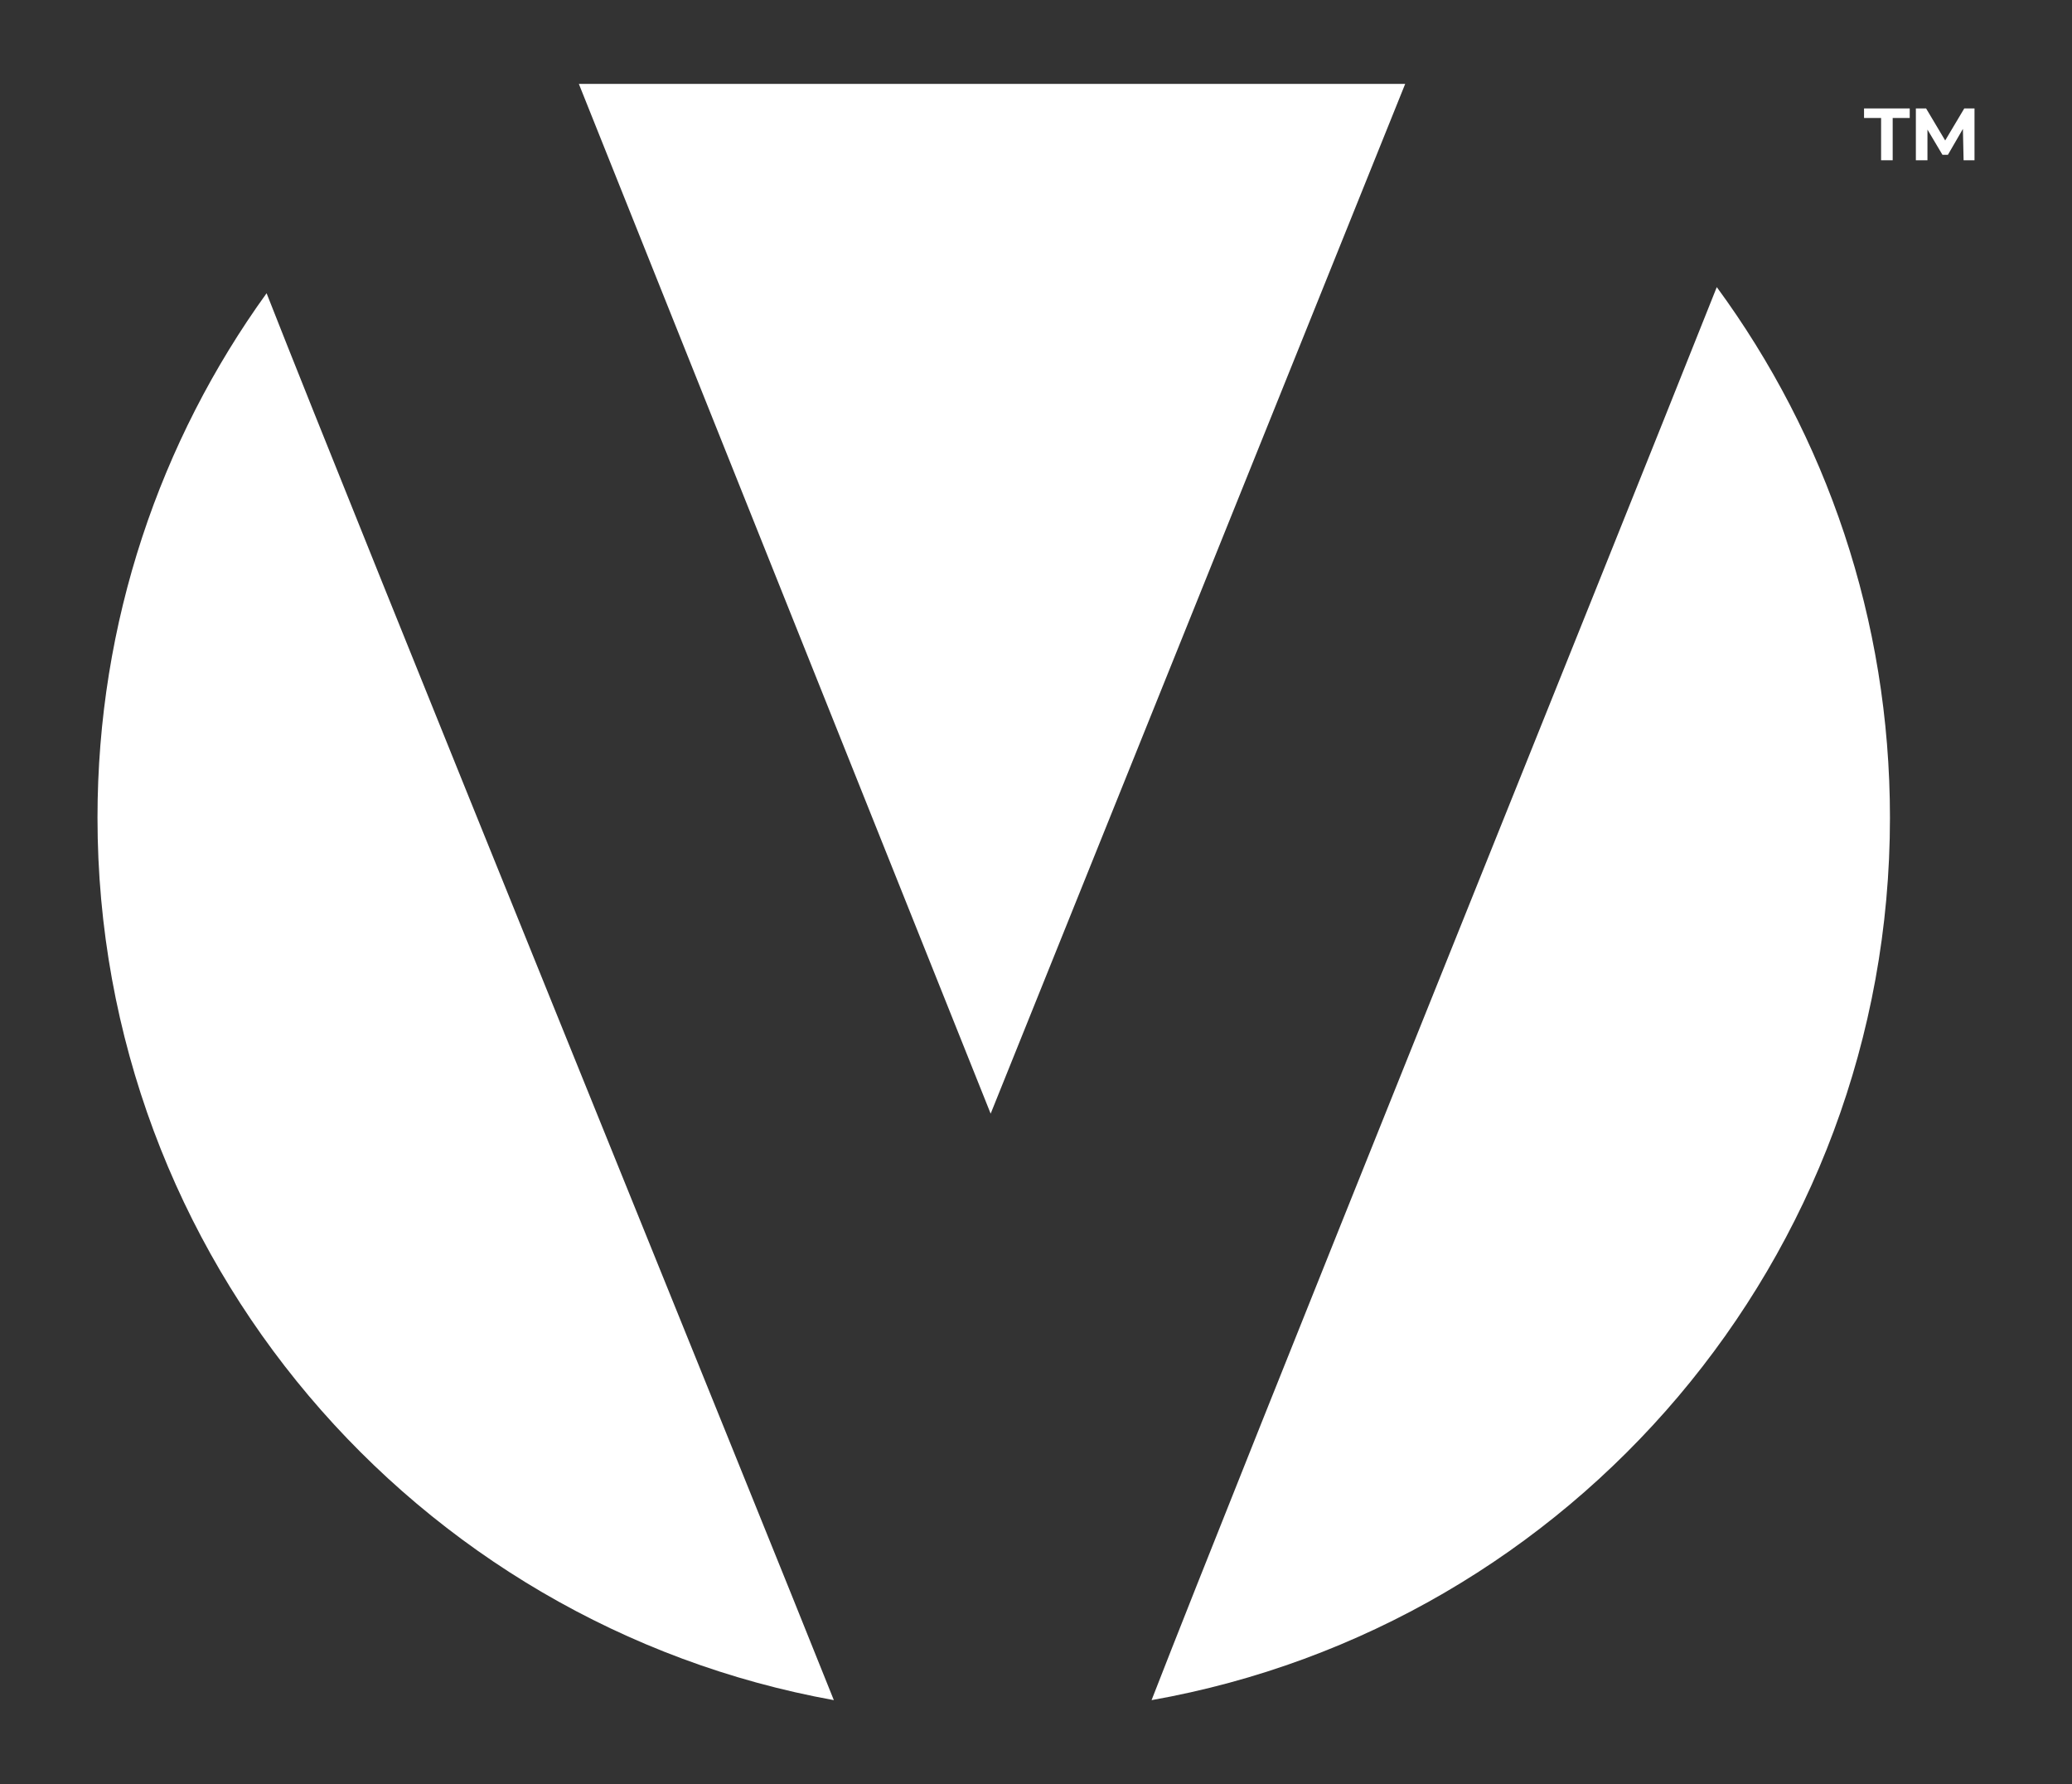
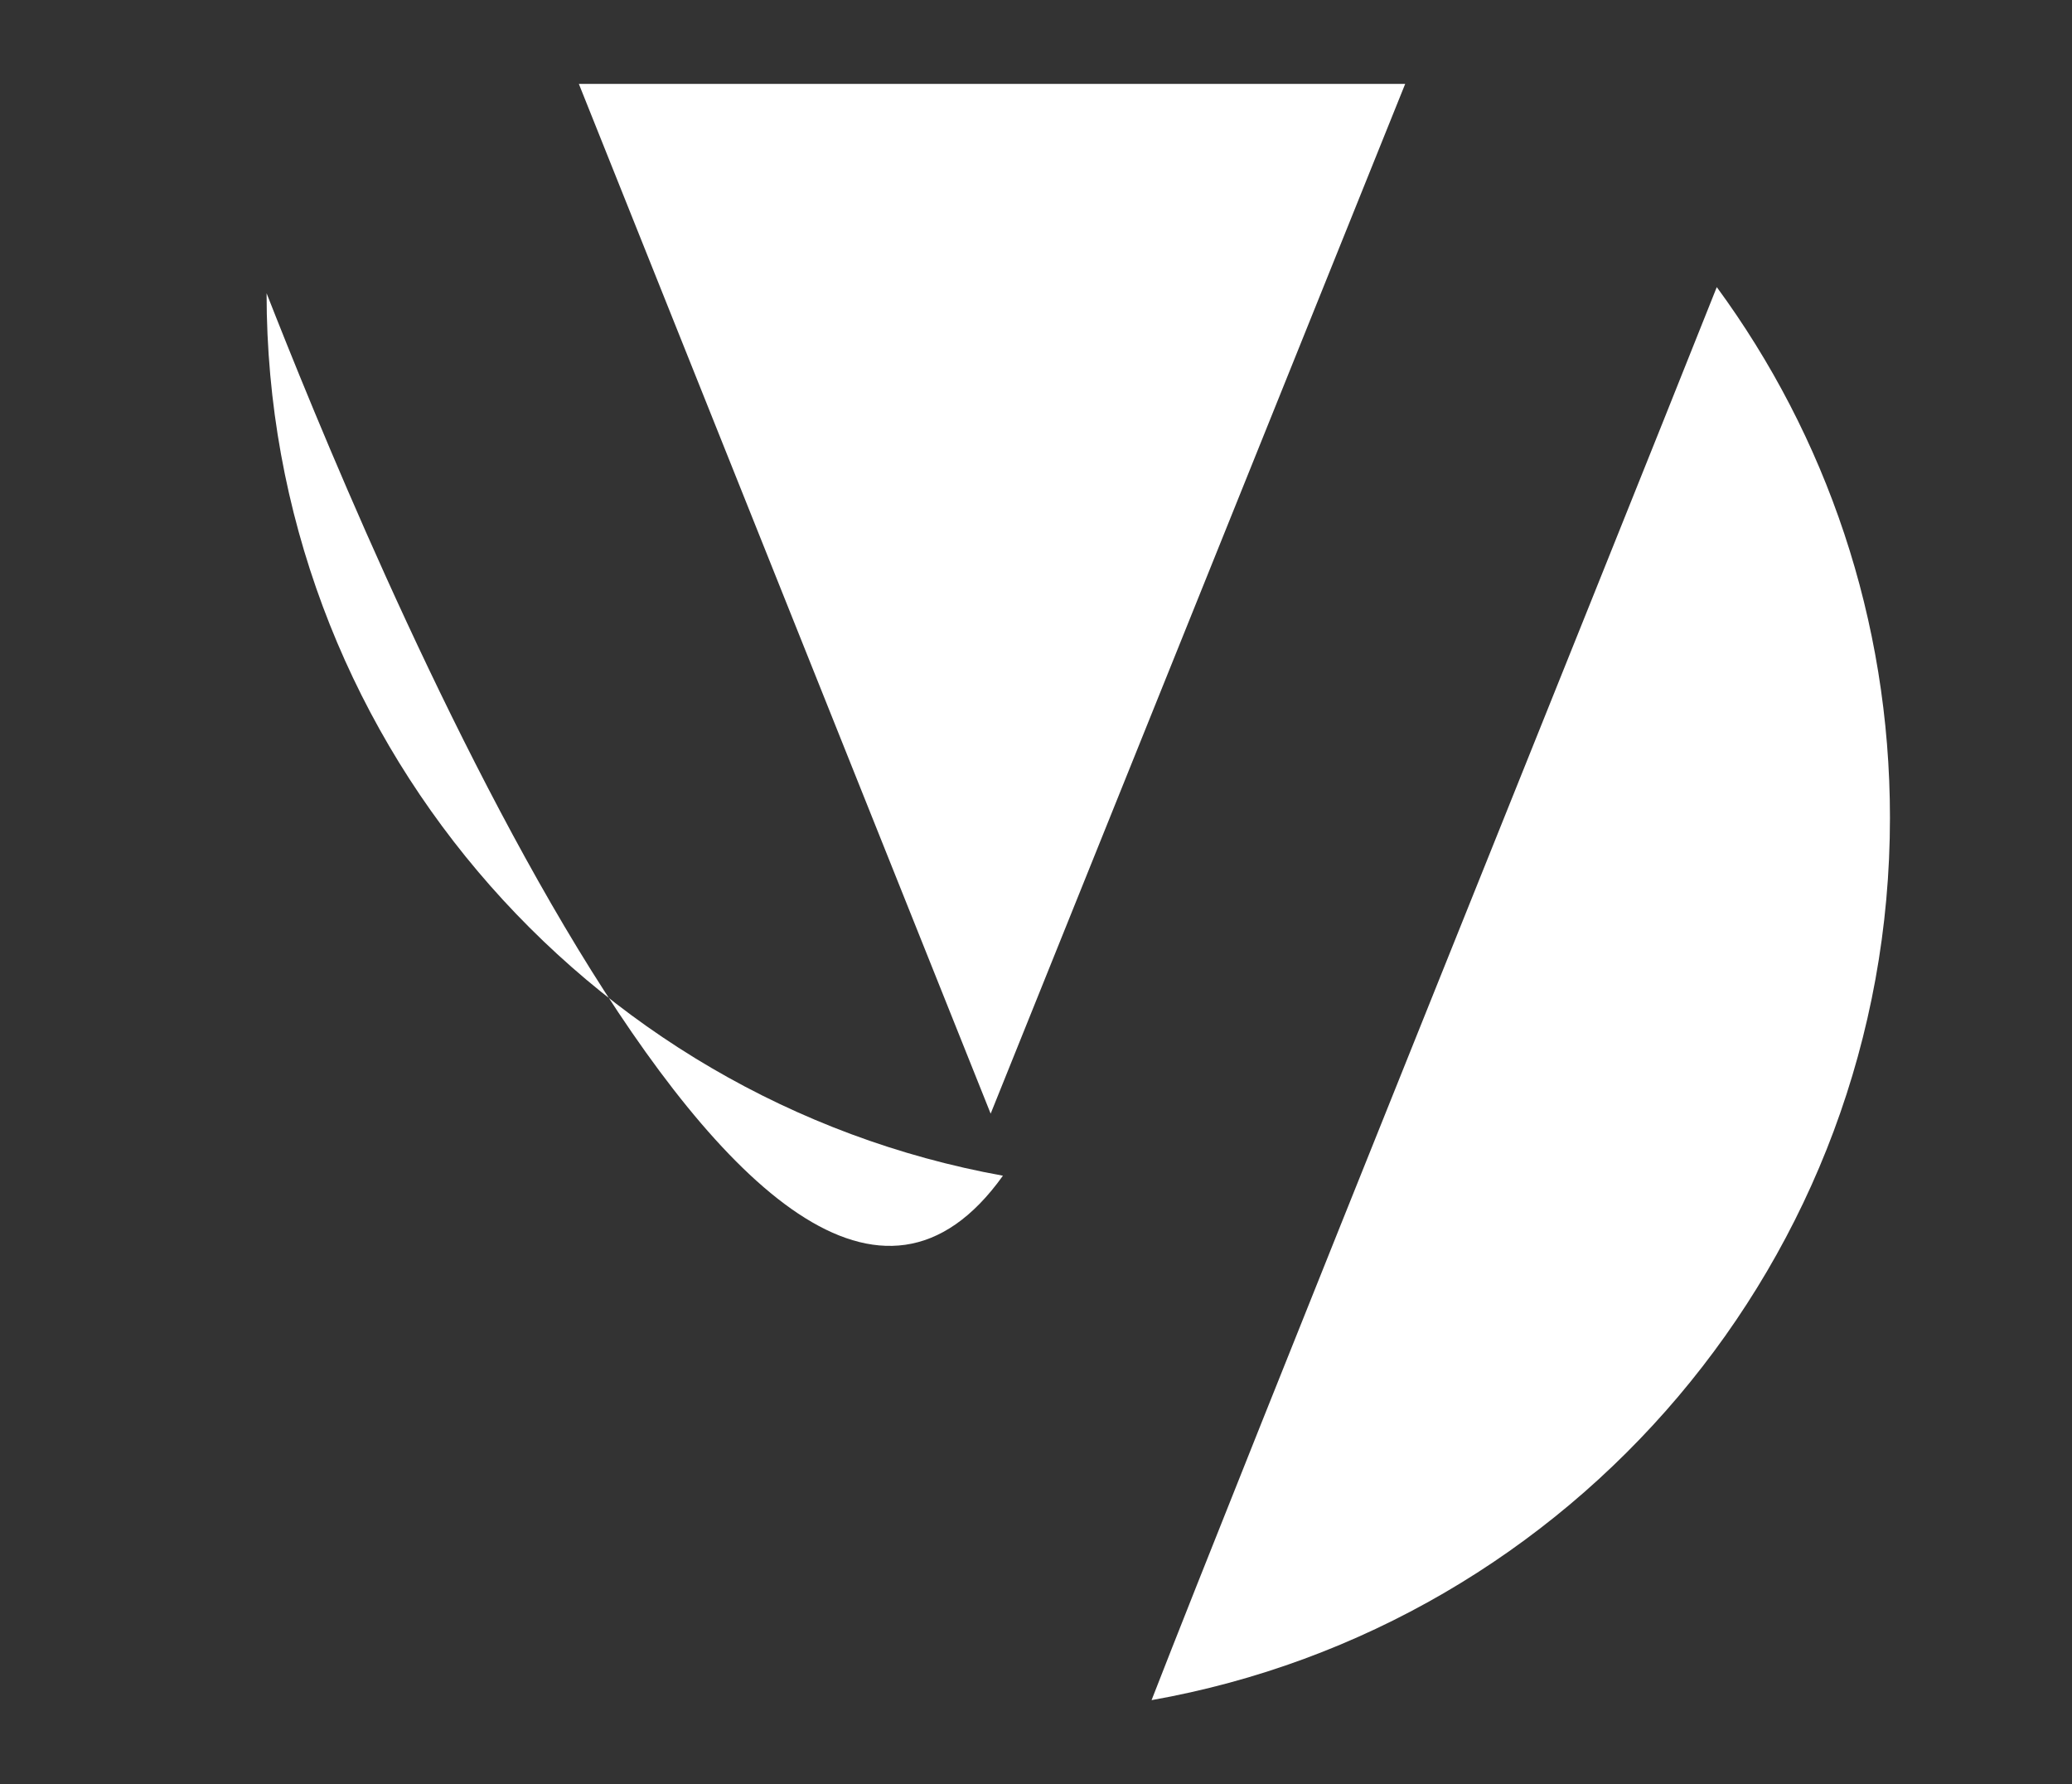
<svg xmlns="http://www.w3.org/2000/svg" version="1.1" id="Layer_1" x="0px" y="0px" width="303.9px" height="261.6px" viewBox="0 0 303.9 261.6" style="enable-background:new 0 0 303.9 261.6;" xml:space="preserve">
  <rect x="0" y="0" width="303.9" height="261.6" fill="#333333" stroke="none" />
  <style type="text/css">
	.st0{fill:#FFFFFF;}
	.st1{fill-rule:evenodd;clip-rule:evenodd;fill:#FFFFFF;}
</style>
  <g>
-     <polygon class="st0" points="275.9,23.5 277.6,23.5 277.6,17.3 280.1,17.3 280.1,15.9 273.4,15.9 273.4,17.3 275.9,17.3  " />
-     <polygon class="st0" points="289.6,23.5 289.6,15.9 288.1,15.9 285.3,20.6 282.5,15.9 281,15.9 281,23.5 282.7,23.5 282.7,19    284.9,22.7 285.7,22.7 287.9,18.9 288,23.5  " />
    <polygon class="st1" points="84.9,12.3 206.1,12.3 145.3,163.3  " />
-     <path class="st1" d="M39.1,43c-15.6,21.6-24.8,48.2-24.8,76.9c0,64.6,46.6,118.3,108,129.4C111.5,222.2,52.4,76.9,39.1,43z" />
+     <path class="st1" d="M39.1,43c0,64.6,46.6,118.3,108,129.4C111.5,222.2,52.4,76.9,39.1,43z" />
    <path class="st1" d="M251.8,42.1c16,21.8,25.4,48.7,25.4,77.8c0,64.7-46.7,118.5-108.3,129.4C182,215.6,235.1,84.1,251.8,42.1z" />
  </g>
</svg>